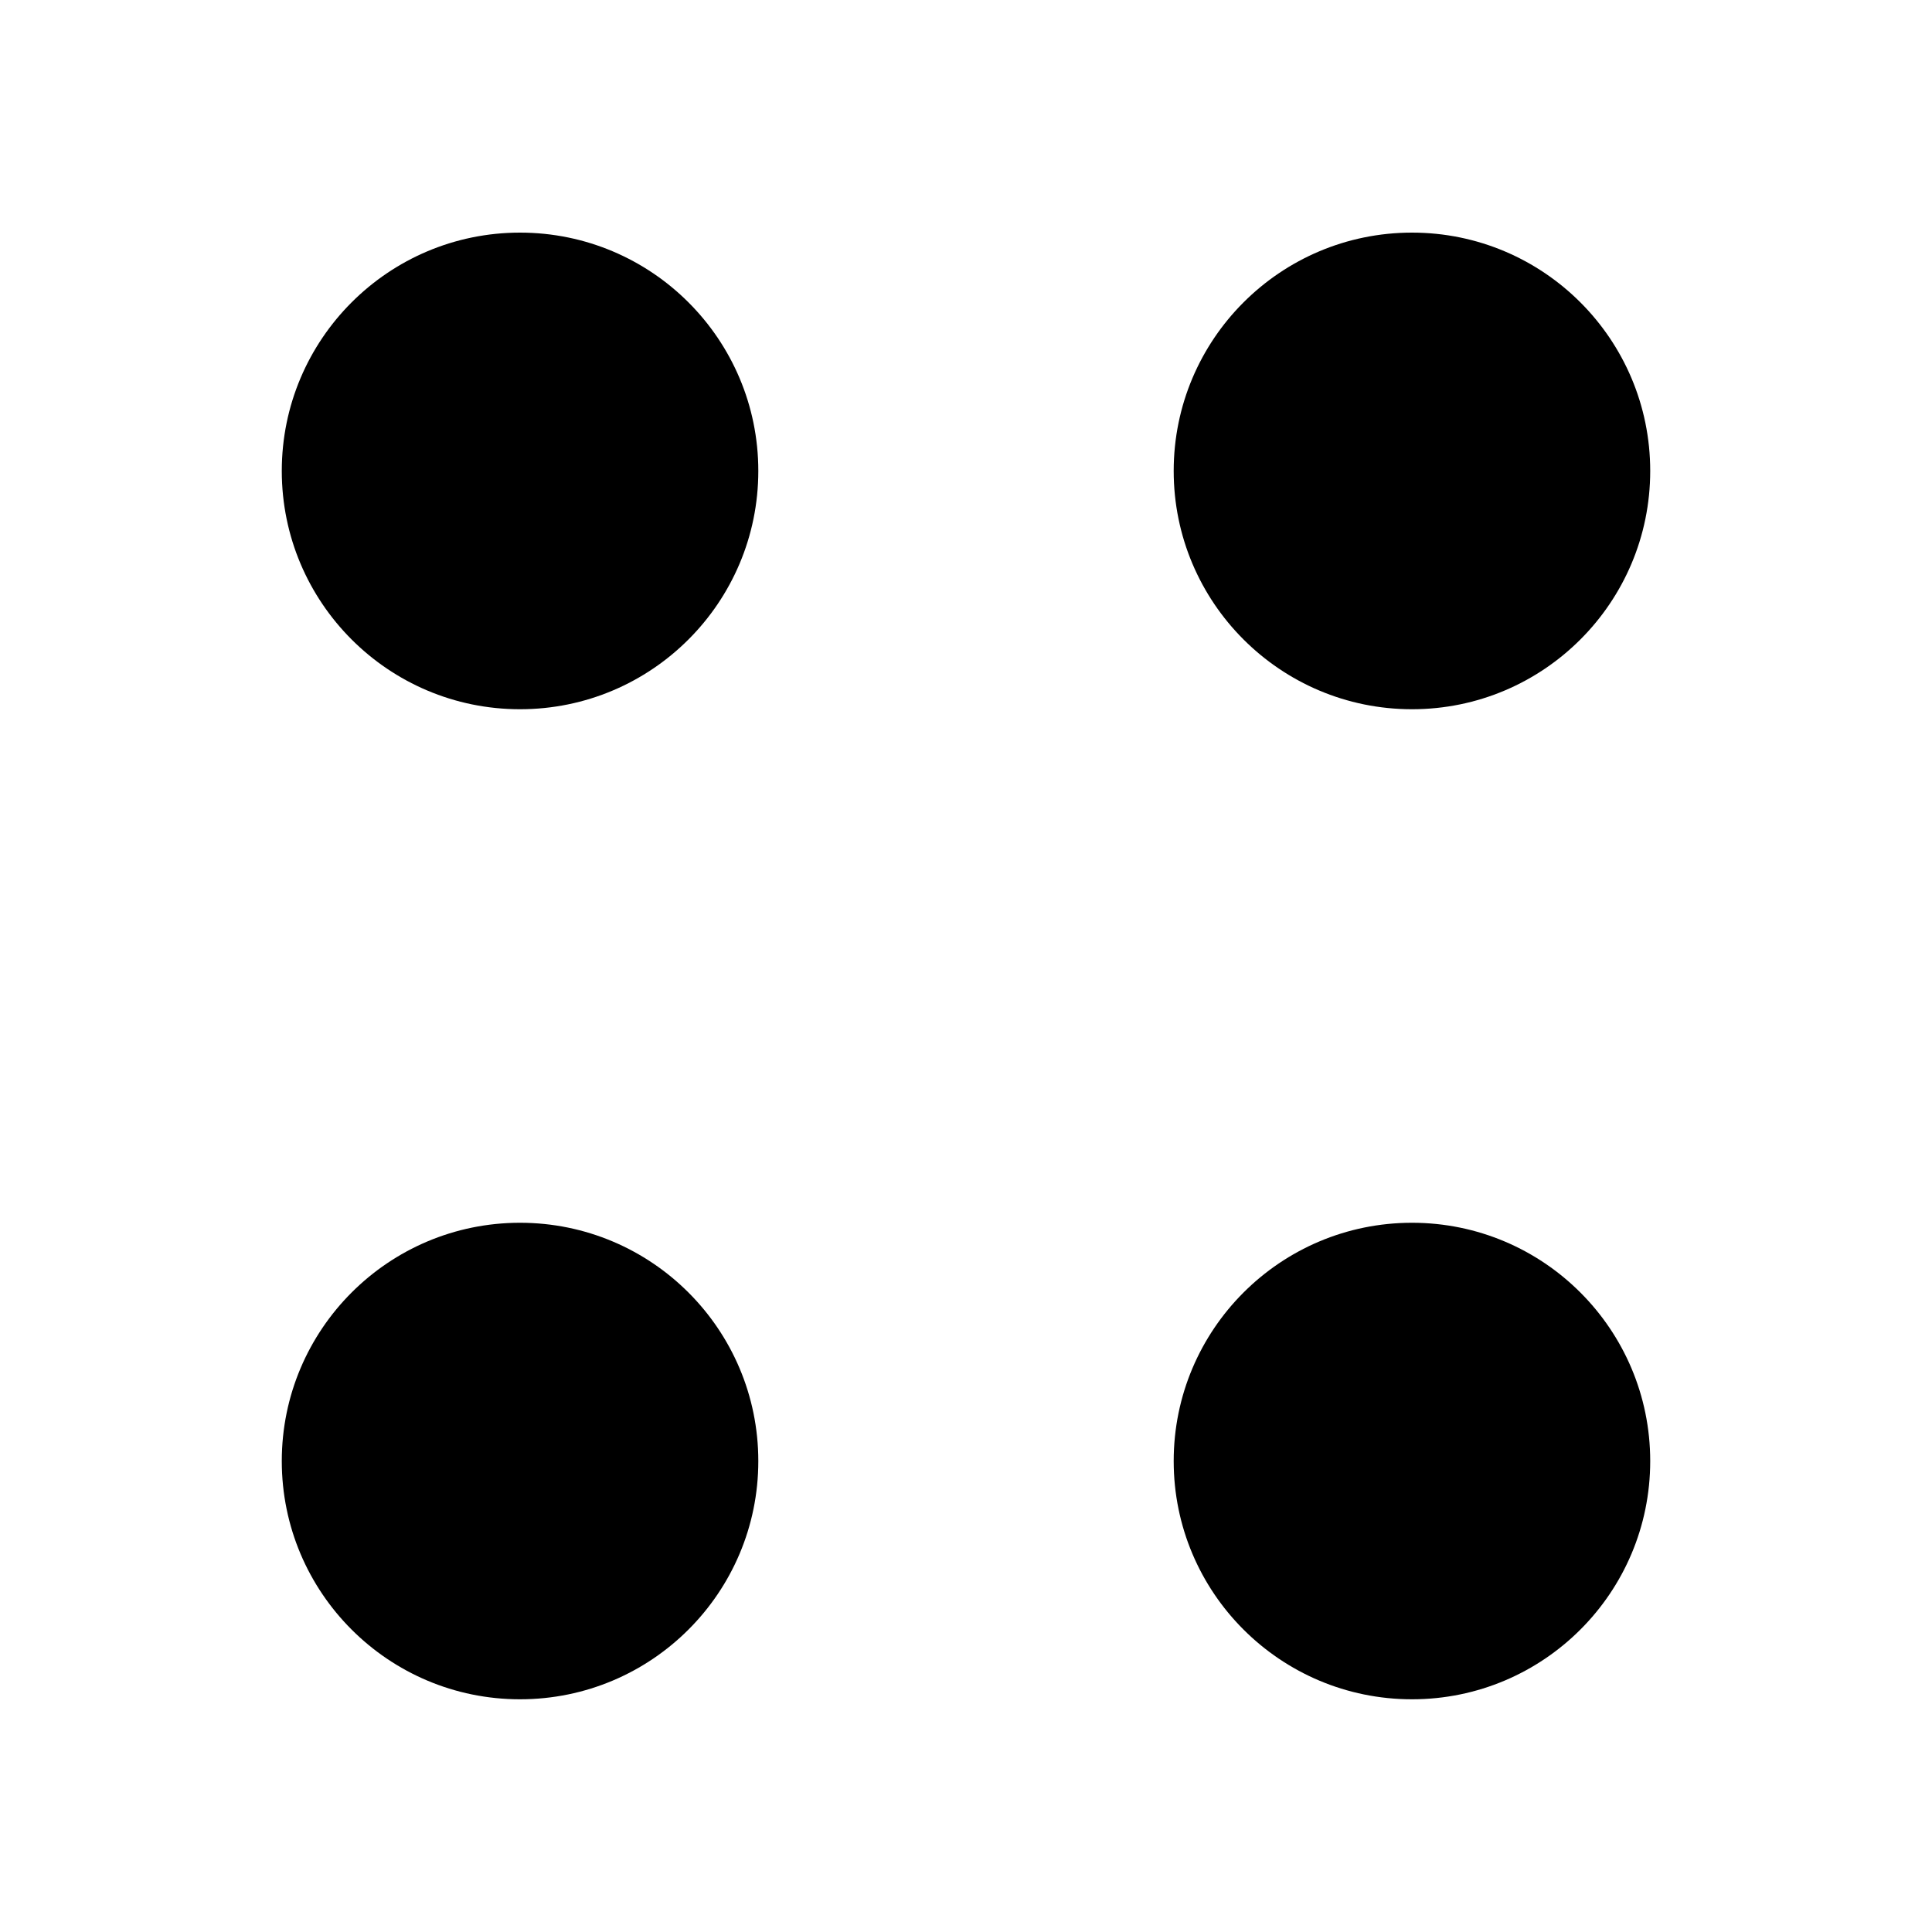
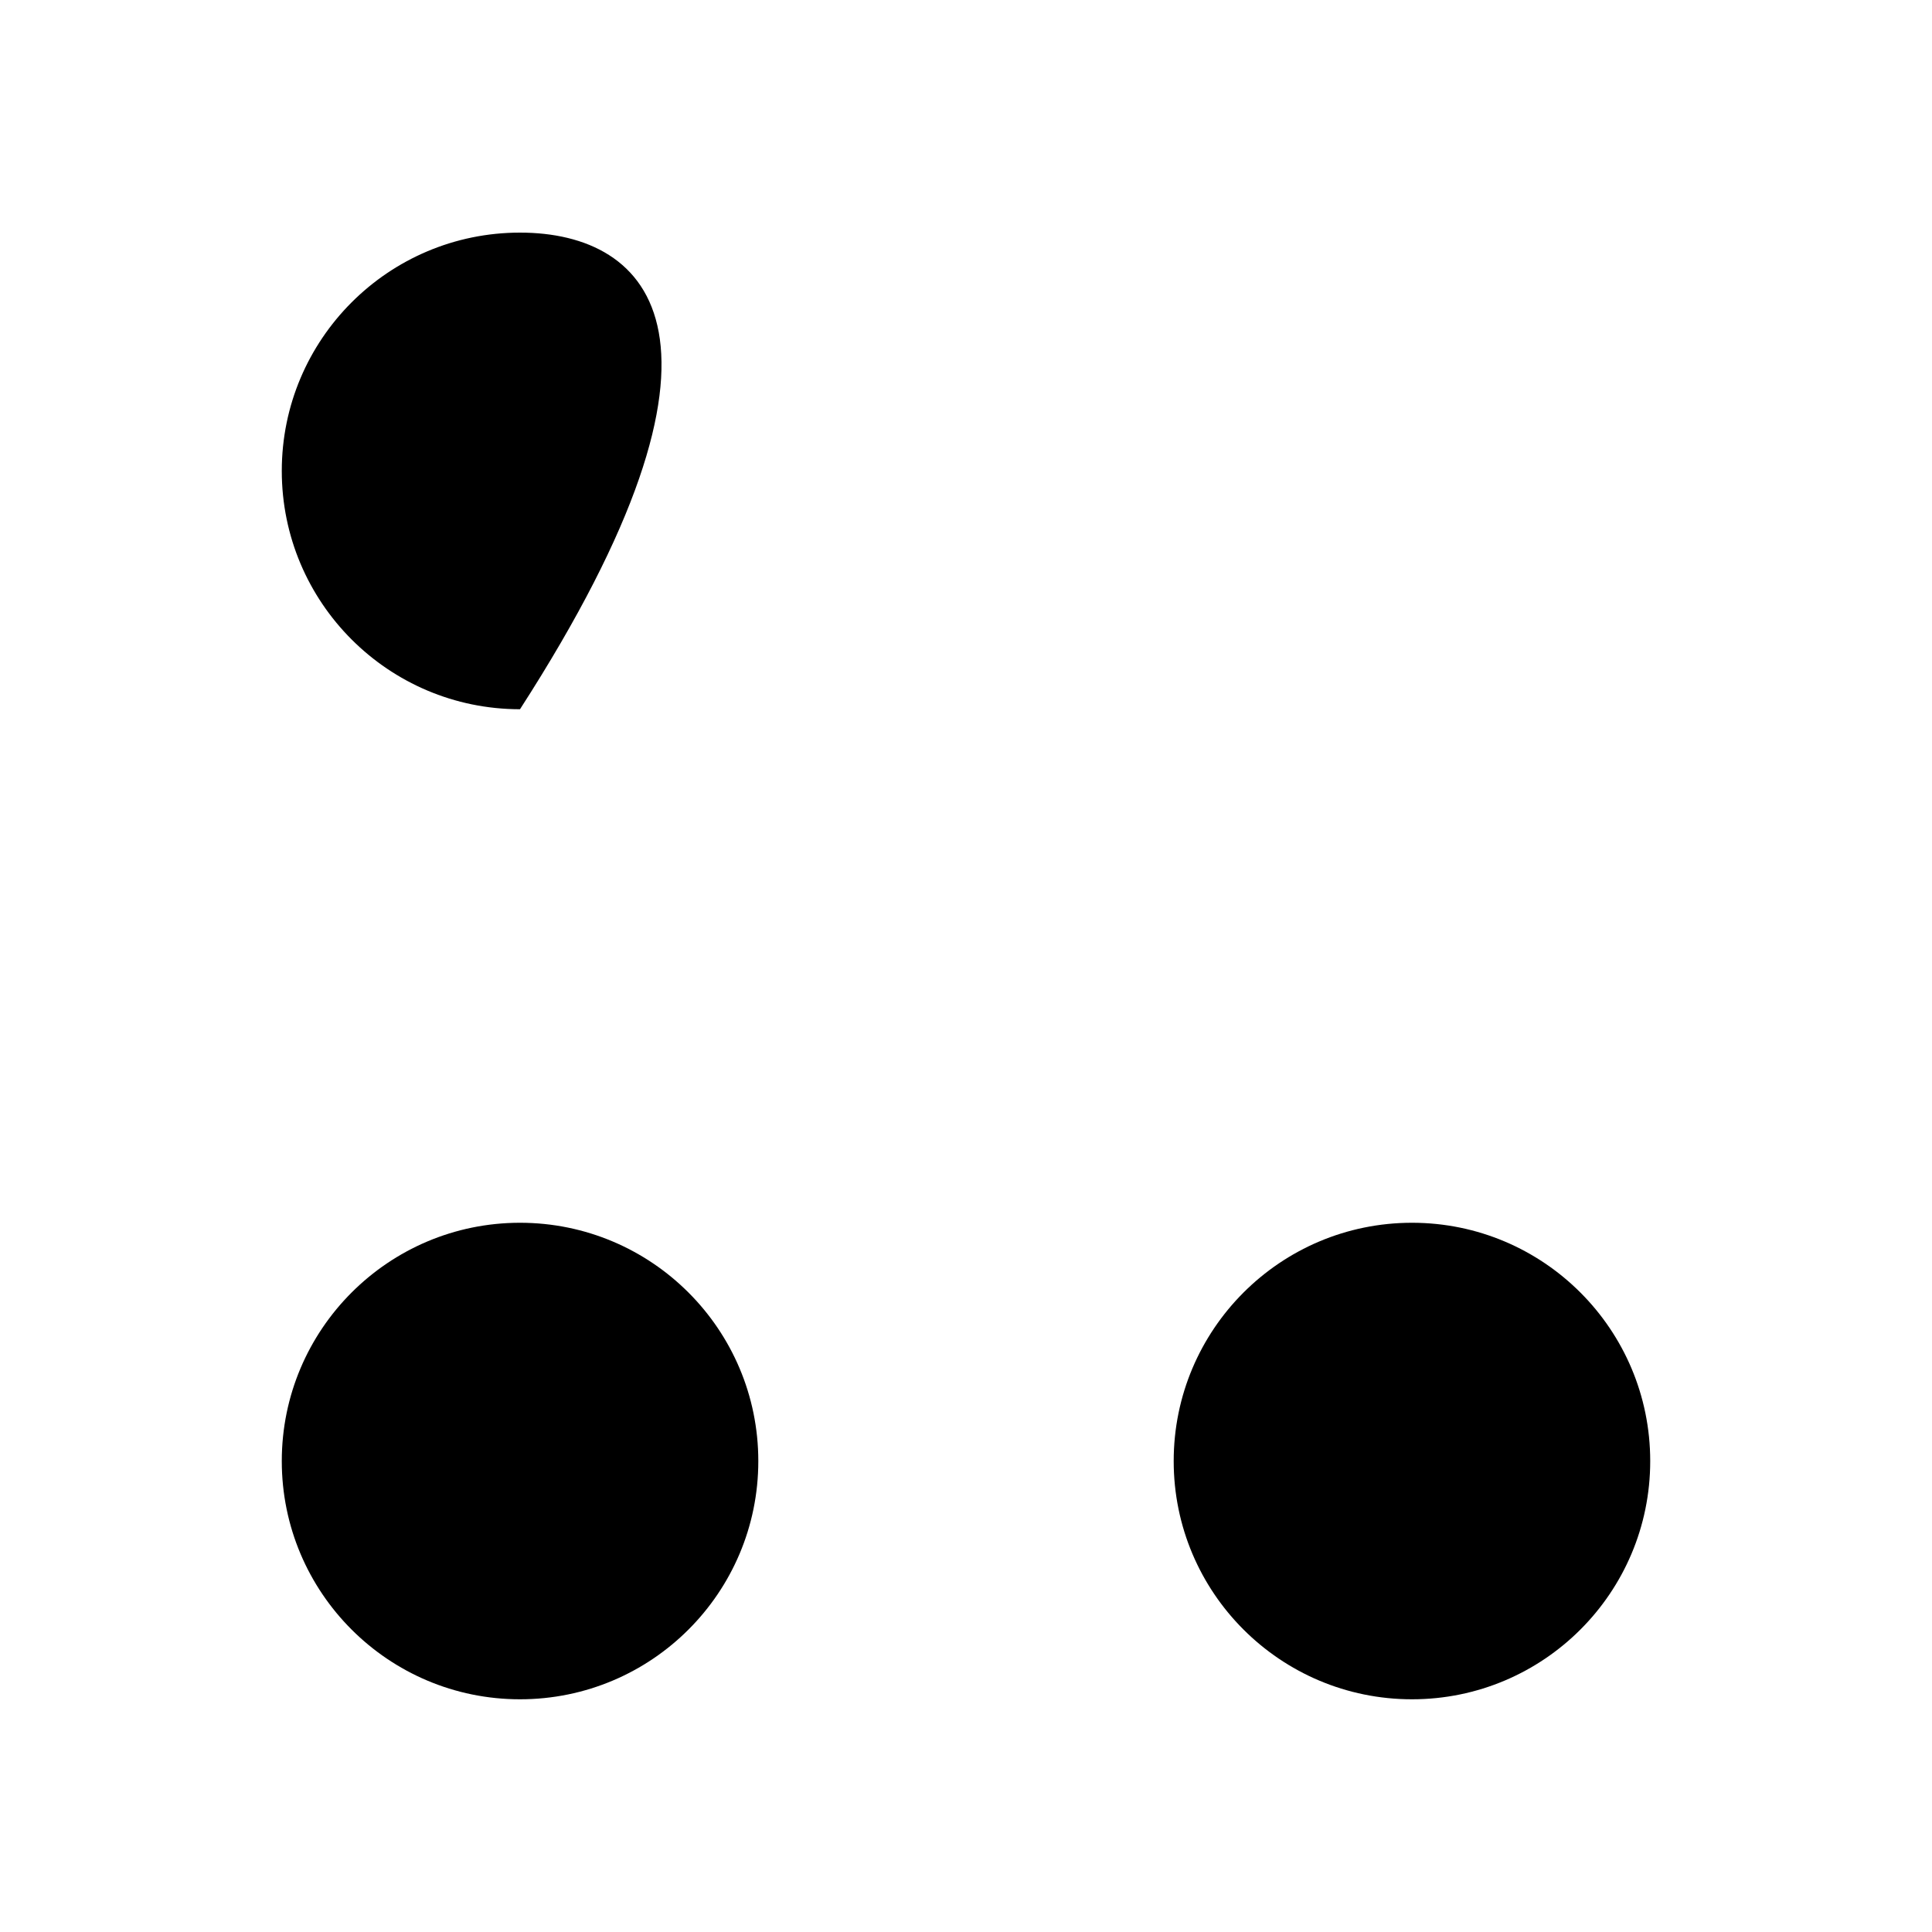
<svg xmlns="http://www.w3.org/2000/svg" width="20" height="20" viewBox="0 0 20 20" fill="none" class="icon w-[16px]">
-   <path d="M14.617 7.342C15.979 7.342 17.083 6.237 17.083 4.875C17.083 3.513 15.979 2.408 14.617 2.408C13.254 2.408 12.15 3.513 12.15 4.875C12.15 6.237 13.254 7.342 14.617 7.342Z" fill="currentColor" />
-   <path d="M5.383 7.342C6.746 7.342 7.85 6.237 7.85 4.875C7.85 3.513 6.746 2.408 5.383 2.408C4.021 2.408 2.917 3.513 2.917 4.875C2.917 6.237 4.021 7.342 5.383 7.342Z" fill="currentColor" />
+   <path d="M5.383 7.342C7.85 3.513 6.746 2.408 5.383 2.408C4.021 2.408 2.917 3.513 2.917 4.875C2.917 6.237 4.021 7.342 5.383 7.342Z" fill="currentColor" />
  <path d="M14.617 17.591C15.979 17.591 17.083 16.487 17.083 15.125C17.083 13.763 15.979 12.658 14.617 12.658C13.254 12.658 12.15 13.763 12.15 15.125C12.15 16.487 13.254 17.591 14.617 17.591Z" fill="currentColor" />
  <path d="M5.383 17.591C6.746 17.591 7.85 16.487 7.85 15.125C7.85 13.763 6.746 12.658 5.383 12.658C4.021 12.658 2.917 13.763 2.917 15.125C2.917 16.487 4.021 17.591 5.383 17.591Z" fill="currentColor" />
</svg>